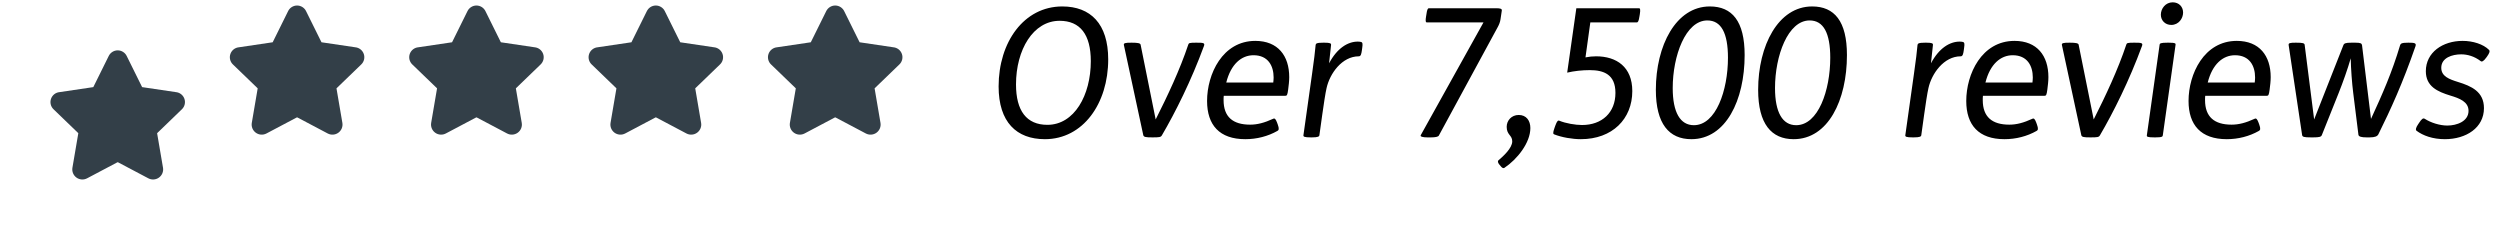
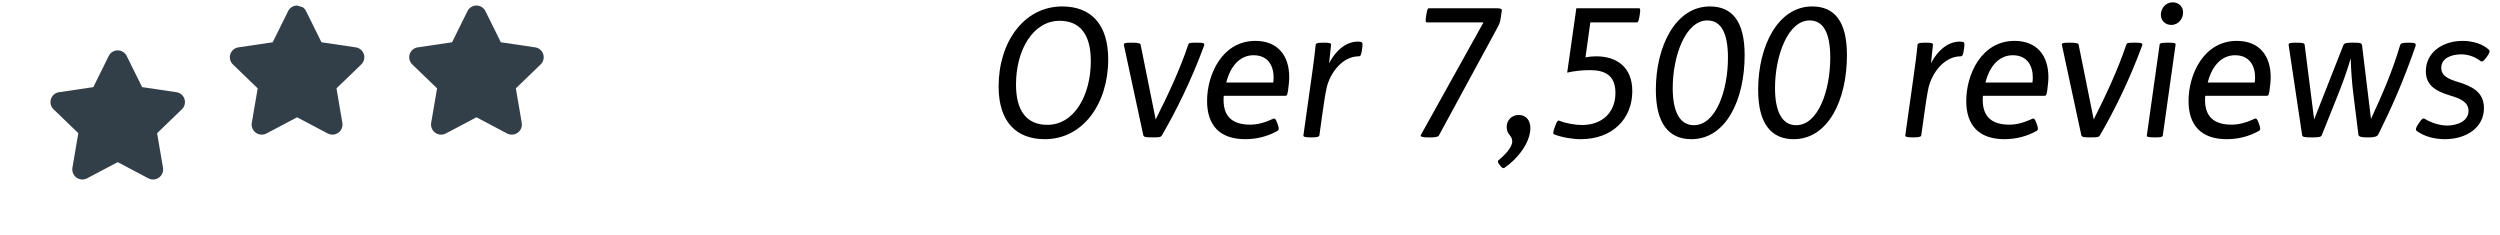
<svg xmlns="http://www.w3.org/2000/svg" width="223" height="21" viewBox="0 0 223 21" fill="none">
  <g clip-path="url(#clip0_48_2962)" filter="url(#filter0_d_48_2962)">
    <path fill-rule="evenodd" clip-rule="evenodd" d="M10.5 0.492C10.33 0.492 10.163 0.541 10.02 0.633C9.879 0.723 9.765 0.852 9.694 1.003L8.333 3.751C8.33 3.756 8.328 3.761 8.325 3.767C8.325 3.768 8.324 3.769 8.323 3.77C8.321 3.771 8.32 3.772 8.319 3.772C8.313 3.773 8.308 3.773 8.303 3.774L5.307 4.218C5.141 4.234 4.983 4.296 4.851 4.397C4.714 4.502 4.611 4.645 4.553 4.807C4.495 4.969 4.486 5.145 4.526 5.313C4.566 5.48 4.653 5.632 4.778 5.75L6.971 7.866L6.976 7.871C6.979 7.874 6.981 7.878 6.983 7.882C6.984 7.886 6.984 7.89 6.984 7.894L6.983 7.897L6.461 10.956L6.46 10.957C6.432 11.122 6.45 11.293 6.513 11.449C6.577 11.605 6.683 11.74 6.819 11.839C6.955 11.938 7.117 11.996 7.285 12.008C7.453 12.02 7.62 11.984 7.769 11.905L7.77 11.905L10.469 10.478C10.479 10.474 10.489 10.472 10.5 10.472C10.511 10.472 10.521 10.474 10.531 10.478L13.23 11.905L13.231 11.905C13.379 11.984 13.547 12.02 13.715 12.008C13.883 11.996 14.045 11.938 14.181 11.839C14.317 11.74 14.423 11.605 14.487 11.449C14.55 11.293 14.568 11.122 14.54 10.957L14.539 10.956L14.017 7.897L14.016 7.894C14.015 7.89 14.016 7.886 14.017 7.882C14.018 7.878 14.021 7.874 14.024 7.871L14.029 7.866L16.222 5.75C16.346 5.632 16.434 5.48 16.474 5.313C16.514 5.145 16.505 4.969 16.447 4.807C16.389 4.645 16.286 4.502 16.149 4.397C16.017 4.296 15.859 4.234 15.693 4.218L12.697 3.774C12.692 3.773 12.687 3.773 12.681 3.772C12.68 3.772 12.678 3.771 12.677 3.77C12.676 3.769 12.675 3.768 12.675 3.767C12.672 3.761 12.67 3.756 12.667 3.751L11.306 1.003C11.235 0.852 11.121 0.723 10.98 0.633C10.837 0.541 10.67 0.492 10.5 0.492Z" fill="#333F48" />
  </g>
  <g clip-path="url(#clip1_48_2962)">
-     <path fill-rule="evenodd" clip-rule="evenodd" d="M26.5 0.492C26.33 0.492 26.163 0.541 26.02 0.633C25.878 0.723 25.765 0.852 25.694 1.003L24.333 3.751C24.33 3.756 24.328 3.761 24.325 3.767C24.325 3.768 24.324 3.769 24.323 3.77C24.321 3.771 24.32 3.772 24.319 3.772C24.313 3.773 24.308 3.773 24.303 3.774L21.307 4.218C21.141 4.234 20.983 4.296 20.851 4.397C20.714 4.502 20.61 4.645 20.553 4.807C20.495 4.969 20.486 5.145 20.526 5.313C20.566 5.48 20.654 5.632 20.778 5.75L22.971 7.866L22.976 7.871C22.979 7.874 22.982 7.878 22.983 7.882C22.984 7.886 22.985 7.89 22.984 7.894L22.983 7.897L22.461 10.956L22.46 10.957C22.432 11.122 22.45 11.293 22.513 11.449C22.577 11.605 22.683 11.74 22.819 11.839C22.955 11.938 23.117 11.996 23.285 12.008C23.453 12.02 23.62 11.984 23.769 11.905L23.77 11.905L26.469 10.478C26.479 10.474 26.489 10.472 26.5 10.472C26.511 10.472 26.521 10.474 26.531 10.478L29.23 11.905L29.231 11.905C29.379 11.984 29.547 12.02 29.715 12.008C29.883 11.996 30.045 11.938 30.181 11.839C30.317 11.74 30.423 11.605 30.487 11.449C30.55 11.293 30.568 11.122 30.54 10.957L30.539 10.956L30.017 7.897L30.016 7.894C30.015 7.89 30.016 7.886 30.017 7.882C30.018 7.878 30.021 7.874 30.024 7.871L30.029 7.866L32.222 5.75C32.346 5.632 32.434 5.48 32.474 5.313C32.514 5.145 32.505 4.969 32.447 4.807C32.389 4.645 32.286 4.502 32.149 4.397C32.017 4.296 31.859 4.234 31.693 4.218L28.697 3.774C28.692 3.773 28.687 3.773 28.681 3.772C28.68 3.772 28.678 3.771 28.677 3.77C28.676 3.769 28.675 3.768 28.675 3.767C28.672 3.761 28.67 3.756 28.667 3.751L27.306 1.003C27.235 0.852 27.121 0.723 26.98 0.633C26.837 0.541 26.67 0.492 26.5 0.492Z" fill="#333F48" />
+     <path fill-rule="evenodd" clip-rule="evenodd" d="M26.5 0.492C26.33 0.492 26.163 0.541 26.02 0.633C25.878 0.723 25.765 0.852 25.694 1.003L24.333 3.751C24.33 3.756 24.328 3.761 24.325 3.767C24.325 3.768 24.324 3.769 24.323 3.77C24.321 3.771 24.32 3.772 24.319 3.772C24.313 3.773 24.308 3.773 24.303 3.774L21.307 4.218C21.141 4.234 20.983 4.296 20.851 4.397C20.714 4.502 20.61 4.645 20.553 4.807C20.495 4.969 20.486 5.145 20.526 5.313C20.566 5.48 20.654 5.632 20.778 5.75L22.971 7.866L22.976 7.871C22.979 7.874 22.982 7.878 22.983 7.882C22.984 7.886 22.985 7.89 22.984 7.894L22.983 7.897L22.461 10.956L22.46 10.957C22.432 11.122 22.45 11.293 22.513 11.449C22.577 11.605 22.683 11.74 22.819 11.839C22.955 11.938 23.117 11.996 23.285 12.008C23.453 12.02 23.62 11.984 23.769 11.905L23.77 11.905L26.469 10.478C26.479 10.474 26.489 10.472 26.5 10.472C26.511 10.472 26.521 10.474 26.531 10.478L29.23 11.905L29.231 11.905C29.379 11.984 29.547 12.02 29.715 12.008C29.883 11.996 30.045 11.938 30.181 11.839C30.317 11.74 30.423 11.605 30.487 11.449C30.55 11.293 30.568 11.122 30.54 10.957L30.539 10.956L30.017 7.897L30.016 7.894C30.015 7.89 30.016 7.886 30.017 7.882C30.018 7.878 30.021 7.874 30.024 7.871L30.029 7.866L32.222 5.75C32.346 5.632 32.434 5.48 32.474 5.313C32.514 5.145 32.505 4.969 32.447 4.807C32.389 4.645 32.286 4.502 32.149 4.397C32.017 4.296 31.859 4.234 31.693 4.218L28.697 3.774C28.692 3.773 28.687 3.773 28.681 3.772C28.68 3.772 28.678 3.771 28.677 3.77C28.676 3.769 28.675 3.768 28.675 3.767C28.672 3.761 28.67 3.756 28.667 3.751L27.306 1.003C27.235 0.852 27.121 0.723 26.98 0.633Z" fill="#333F48" />
  </g>
  <g clip-path="url(#clip2_48_2962)">
    <path fill-rule="evenodd" clip-rule="evenodd" d="M42.5 0.492C42.33 0.492 42.163 0.541 42.02 0.633C41.879 0.723 41.766 0.852 41.694 1.003L40.333 3.751C40.33 3.756 40.328 3.761 40.325 3.767C40.325 3.768 40.324 3.769 40.323 3.77C40.321 3.771 40.32 3.772 40.319 3.772C40.313 3.773 40.308 3.773 40.303 3.774L37.307 4.218C37.141 4.234 36.983 4.296 36.851 4.397C36.714 4.502 36.611 4.645 36.553 4.807C36.495 4.969 36.486 5.145 36.526 5.313C36.566 5.48 36.654 5.632 36.778 5.75L38.971 7.866L38.976 7.871C38.979 7.874 38.981 7.878 38.983 7.882C38.984 7.886 38.984 7.89 38.984 7.894L38.983 7.897L38.461 10.956L38.461 10.957C38.432 11.122 38.45 11.293 38.513 11.449C38.577 11.605 38.683 11.74 38.819 11.839C38.955 11.938 39.117 11.996 39.285 12.008C39.453 12.02 39.62 11.984 39.769 11.905L39.77 11.905L42.469 10.478C42.479 10.474 42.489 10.472 42.5 10.472C42.511 10.472 42.521 10.474 42.531 10.478L45.23 11.905L45.231 11.905C45.379 11.984 45.547 12.02 45.715 12.008C45.883 11.996 46.045 11.938 46.181 11.839C46.317 11.74 46.423 11.605 46.487 11.449C46.55 11.293 46.568 11.122 46.539 10.957L46.539 10.956L46.017 7.897L46.016 7.894C46.016 7.89 46.016 7.886 46.017 7.882C46.019 7.878 46.021 7.874 46.024 7.871L46.029 7.866L48.222 5.75C48.346 5.632 48.434 5.48 48.474 5.313C48.514 5.145 48.505 4.969 48.447 4.807C48.389 4.645 48.286 4.502 48.149 4.397C48.017 4.296 47.859 4.234 47.693 4.218L44.697 3.774C44.692 3.773 44.687 3.773 44.681 3.772C44.68 3.772 44.678 3.771 44.677 3.77C44.676 3.769 44.675 3.768 44.675 3.767C44.672 3.761 44.67 3.756 44.667 3.751L43.306 1.003C43.234 0.852 43.121 0.723 42.98 0.633C42.837 0.541 42.67 0.492 42.5 0.492Z" fill="#333F48" />
  </g>
  <g clip-path="url(#clip3_48_2962)">
-     <path fill-rule="evenodd" clip-rule="evenodd" d="M58.5 0.492C58.33 0.492 58.163 0.541 58.02 0.633C57.879 0.723 57.766 0.852 57.694 1.003L56.333 3.751C56.33 3.756 56.328 3.761 56.325 3.767C56.325 3.768 56.324 3.769 56.323 3.77C56.321 3.771 56.32 3.772 56.319 3.772C56.313 3.773 56.308 3.773 56.303 3.774L53.307 4.218C53.141 4.234 52.983 4.296 52.851 4.397C52.714 4.502 52.611 4.645 52.553 4.807C52.495 4.969 52.486 5.145 52.526 5.313C52.566 5.48 52.654 5.632 52.778 5.75L54.971 7.866L54.976 7.871C54.979 7.874 54.981 7.878 54.983 7.882C54.984 7.886 54.984 7.89 54.984 7.894L54.983 7.897L54.461 10.956L54.461 10.957C54.432 11.122 54.45 11.293 54.513 11.449C54.577 11.605 54.683 11.74 54.819 11.839C54.955 11.938 55.117 11.996 55.285 12.008C55.453 12.02 55.62 11.984 55.769 11.905L55.77 11.905L58.469 10.478C58.479 10.474 58.489 10.472 58.5 10.472C58.511 10.472 58.521 10.474 58.531 10.478L61.23 11.905L61.231 11.905C61.379 11.984 61.547 12.02 61.715 12.008C61.883 11.996 62.045 11.938 62.181 11.839C62.317 11.74 62.423 11.605 62.487 11.449C62.55 11.293 62.568 11.122 62.539 10.957L62.539 10.956L62.017 7.897L62.016 7.894C62.016 7.89 62.016 7.886 62.017 7.882C62.019 7.878 62.021 7.874 62.024 7.871L62.029 7.866L64.222 5.75C64.347 5.632 64.434 5.48 64.474 5.313C64.514 5.145 64.505 4.969 64.447 4.807C64.389 4.645 64.286 4.502 64.149 4.397C64.017 4.296 63.859 4.234 63.693 4.218L60.697 3.774C60.692 3.773 60.687 3.773 60.681 3.772C60.68 3.772 60.678 3.771 60.677 3.77C60.676 3.769 60.675 3.768 60.675 3.767C60.672 3.761 60.67 3.756 60.667 3.751L59.306 1.003C59.234 0.852 59.121 0.723 58.98 0.633C58.837 0.541 58.67 0.492 58.5 0.492Z" fill="#333F48" />
-   </g>
+     </g>
  <g clip-path="url(#clip4_48_2962)">
-     <path fill-rule="evenodd" clip-rule="evenodd" d="M74.5 0.492C74.33 0.492 74.163 0.541 74.02 0.633C73.879 0.723 73.766 0.852 73.694 1.003L72.333 3.751C72.33 3.756 72.328 3.761 72.325 3.767C72.325 3.768 72.324 3.769 72.323 3.77C72.321 3.771 72.32 3.772 72.319 3.772C72.313 3.773 72.308 3.773 72.303 3.774L69.307 4.218C69.141 4.234 68.983 4.296 68.851 4.397C68.714 4.502 68.611 4.645 68.553 4.807C68.495 4.969 68.486 5.145 68.526 5.313C68.566 5.48 68.653 5.632 68.778 5.75L70.971 7.866L70.976 7.871C70.979 7.874 70.981 7.878 70.983 7.882C70.984 7.886 70.984 7.89 70.984 7.894L70.983 7.897L70.461 10.956L70.46 10.957C70.432 11.122 70.45 11.293 70.513 11.449C70.577 11.605 70.683 11.74 70.819 11.839C70.955 11.938 71.117 11.996 71.285 12.008C71.453 12.02 71.62 11.984 71.769 11.905L71.77 11.905L74.469 10.478C74.479 10.474 74.489 10.472 74.5 10.472C74.511 10.472 74.521 10.474 74.531 10.478L77.23 11.905L77.231 11.905C77.379 11.984 77.547 12.02 77.715 12.008C77.883 11.996 78.045 11.938 78.181 11.839C78.317 11.74 78.423 11.605 78.487 11.449C78.55 11.293 78.568 11.122 78.54 10.957L78.539 10.956L78.017 7.897L78.016 7.894C78.016 7.89 78.016 7.886 78.017 7.882C78.019 7.878 78.021 7.874 78.024 7.871L78.029 7.866L80.222 5.75C80.347 5.632 80.434 5.48 80.474 5.313C80.514 5.145 80.505 4.969 80.447 4.807C80.389 4.645 80.286 4.502 80.149 4.397C80.017 4.296 79.859 4.234 79.693 4.218L76.697 3.774C76.692 3.773 76.687 3.773 76.681 3.772C76.68 3.772 76.678 3.771 76.677 3.77C76.676 3.769 76.675 3.768 76.675 3.767C76.672 3.761 76.67 3.756 76.667 3.751L75.306 1.003C75.234 0.852 75.121 0.723 74.98 0.633C74.837 0.541 74.67 0.492 74.5 0.492Z" fill="#333F48" />
-   </g>
+     </g>
  <path d="M94.516 1.855C92.164 1.855 90.628 4.431 90.628 7.535C90.628 9.887 91.572 11.135 93.428 11.135C95.828 11.135 97.3 8.495 97.3 5.455C97.3 3.087 96.356 1.855 94.516 1.855ZM94.756 0.575C97.268 0.575 98.852 2.111 98.852 5.295C98.852 9.231 96.612 12.415 93.204 12.415C90.676 12.415 89.076 10.895 89.076 7.711C89.076 3.759 91.332 0.575 94.756 0.575ZM101.742 3.983L103.086 10.655C104.158 8.527 105.246 6.223 105.998 3.967C106.046 3.839 106.094 3.807 106.702 3.807C107.342 3.807 107.502 3.823 107.39 4.111C106.27 7.167 104.83 10.047 103.646 12.063C103.55 12.239 103.422 12.255 102.798 12.255C102.19 12.255 102.03 12.223 101.982 12.063L100.254 4.031C100.206 3.839 100.366 3.807 100.942 3.807C101.502 3.807 101.71 3.855 101.742 3.983ZM114.663 8.543H109.159C109.143 8.687 109.143 8.799 109.143 8.927C109.143 10.431 109.975 11.119 111.511 11.119C112.151 11.119 112.775 10.959 113.575 10.591C113.719 10.527 113.799 10.639 113.911 10.927L113.975 11.103C114.119 11.487 114.071 11.615 113.943 11.679C113.095 12.159 112.103 12.415 111.079 12.415C108.775 12.415 107.671 11.151 107.671 9.007C107.671 6.607 109.047 3.647 111.975 3.647C113.991 3.647 114.999 4.975 114.999 6.879C114.999 7.231 114.951 7.631 114.903 7.999C114.839 8.479 114.791 8.543 114.663 8.543ZM109.383 7.359H113.575C113.591 7.215 113.607 7.055 113.607 6.911C113.607 5.871 113.111 4.927 111.815 4.927C110.743 4.927 109.799 5.711 109.383 7.359ZM118.042 3.807H118.122C118.666 3.807 118.746 3.871 118.73 4.015L118.554 5.647C119.274 4.287 120.234 3.711 121.114 3.711C121.258 3.711 121.322 3.727 121.402 3.743C121.546 3.775 121.562 3.919 121.514 4.239L121.482 4.479C121.434 4.815 121.386 5.023 121.21 5.023C119.706 5.023 118.618 6.559 118.33 7.855C118.234 8.255 118.058 9.407 117.946 10.223L117.69 12.063C117.674 12.175 117.578 12.255 117.018 12.255H116.938C116.346 12.255 116.25 12.191 116.266 12.063L117.034 6.607C117.194 5.519 117.322 4.431 117.354 4.015C117.37 3.887 117.434 3.807 118.042 3.807ZM127.463 0.735H133.447C133.847 0.735 133.991 0.783 133.959 0.959L133.847 1.711C133.815 1.967 133.703 2.223 133.607 2.399L128.343 12.095C128.279 12.207 128.023 12.255 127.639 12.255H127.319C126.935 12.255 126.663 12.191 126.727 12.063L132.327 1.999H127.271C127.159 1.999 127.143 1.823 127.207 1.455L127.239 1.263C127.287 0.927 127.335 0.735 127.463 0.735ZM133.883 14.847L133.723 14.655C133.643 14.559 133.563 14.383 133.66 14.303C134.091 13.935 134.892 13.215 134.892 12.607C134.892 12.047 134.396 12.047 134.396 11.311C134.396 10.751 134.828 10.255 135.468 10.255C136.156 10.255 136.508 10.767 136.508 11.423C136.508 12.735 135.34 14.207 134.188 14.975C134.091 15.039 133.979 14.959 133.883 14.847ZM140.609 0.735H146.193C146.305 0.735 146.337 0.847 146.273 1.263L146.241 1.455C146.177 1.871 146.113 1.999 146.001 1.999H141.857L141.425 5.119C141.729 5.055 142.065 5.023 142.369 5.023C144.193 5.023 145.601 5.967 145.601 8.127C145.601 10.607 143.825 12.415 141.009 12.415C140.257 12.415 139.313 12.255 138.625 11.983C138.545 11.951 138.497 11.871 138.657 11.423L138.737 11.199C138.881 10.799 138.977 10.719 139.089 10.767C139.665 11.007 140.529 11.151 141.121 11.151C142.897 11.151 144.097 10.047 144.097 8.287C144.097 6.639 143.057 6.255 141.809 6.255C141.121 6.255 140.401 6.335 139.793 6.479L140.609 0.735ZM152.294 1.823C150.358 1.823 149.206 4.975 149.206 7.855C149.206 10.031 149.878 11.167 151.094 11.167C153.062 11.167 154.134 8.063 154.134 5.151C154.134 2.943 153.526 1.823 152.294 1.823ZM152.518 0.575C154.502 0.575 155.622 1.887 155.622 4.911C155.622 8.943 153.942 12.415 150.87 12.415C148.886 12.415 147.702 11.055 147.702 8.015C147.702 4.063 149.494 0.575 152.518 0.575ZM161.419 1.823C159.483 1.823 158.331 4.975 158.331 7.855C158.331 10.031 159.003 11.167 160.219 11.167C162.187 11.167 163.259 8.063 163.259 5.151C163.259 2.943 162.651 1.823 161.419 1.823ZM161.643 0.575C163.627 0.575 164.747 1.887 164.747 4.911C164.747 8.943 163.067 12.415 159.995 12.415C158.011 12.415 156.827 11.055 156.827 8.015C156.827 4.063 158.619 0.575 161.643 0.575ZM171.73 3.807H171.81C172.354 3.807 172.434 3.871 172.418 4.015L172.242 5.647C172.962 4.287 173.922 3.711 174.802 3.711C174.946 3.711 175.01 3.727 175.09 3.743C175.234 3.775 175.25 3.919 175.202 4.239L175.17 4.479C175.122 4.815 175.074 5.023 174.898 5.023C173.394 5.023 172.306 6.559 172.018 7.855C171.922 8.255 171.746 9.407 171.634 10.223L171.378 12.063C171.362 12.175 171.266 12.255 170.706 12.255H170.626C170.034 12.255 169.938 12.191 169.954 12.063L170.722 6.607C170.882 5.519 171.01 4.431 171.042 4.015C171.058 3.887 171.122 3.807 171.73 3.807ZM182.382 8.543H176.878C176.862 8.687 176.862 8.799 176.862 8.927C176.862 10.431 177.694 11.119 179.23 11.119C179.87 11.119 180.494 10.959 181.294 10.591C181.438 10.527 181.518 10.639 181.63 10.927L181.694 11.103C181.838 11.487 181.79 11.615 181.662 11.679C180.814 12.159 179.822 12.415 178.798 12.415C176.494 12.415 175.39 11.151 175.39 9.007C175.39 6.607 176.766 3.647 179.694 3.647C181.71 3.647 182.718 4.975 182.718 6.879C182.718 7.231 182.67 7.631 182.622 7.999C182.558 8.479 182.51 8.543 182.382 8.543ZM177.102 7.359H181.294C181.31 7.215 181.326 7.055 181.326 6.911C181.326 5.871 180.83 4.927 179.534 4.927C178.462 4.927 177.518 5.711 177.102 7.359ZM185.414 3.983L186.758 10.655C187.83 8.527 188.918 6.223 189.67 3.967C189.718 3.839 189.766 3.807 190.374 3.807C191.014 3.807 191.174 3.823 191.062 4.111C189.942 7.167 188.502 10.047 187.318 12.063C187.222 12.239 187.094 12.255 186.47 12.255C185.862 12.255 185.702 12.223 185.654 12.063L183.926 4.031C183.878 3.839 184.038 3.807 184.614 3.807C185.174 3.807 185.382 3.855 185.414 3.983ZM193.356 3.807H193.452C194.076 3.807 194.076 3.887 194.06 3.999L192.924 12.063C192.908 12.175 192.892 12.255 192.268 12.255H192.172C191.532 12.255 191.484 12.191 191.5 12.063L192.636 3.999C192.652 3.871 192.716 3.807 193.356 3.807ZM193.804 0.207C194.364 0.207 194.732 0.607 194.732 1.119C194.732 1.631 194.348 2.223 193.676 2.223C193.132 2.223 192.748 1.823 192.748 1.311C192.748 0.767 193.164 0.207 193.804 0.207ZM202.21 8.543H196.706C196.69 8.687 196.69 8.799 196.69 8.927C196.69 10.431 197.522 11.119 199.058 11.119C199.698 11.119 200.322 10.959 201.122 10.591C201.266 10.527 201.346 10.639 201.458 10.927L201.522 11.103C201.666 11.487 201.618 11.615 201.49 11.679C200.642 12.159 199.65 12.415 198.626 12.415C196.322 12.415 195.218 11.151 195.218 9.007C195.218 6.607 196.594 3.647 199.522 3.647C201.538 3.647 202.546 4.975 202.546 6.879C202.546 7.231 202.498 7.631 202.45 7.999C202.386 8.479 202.338 8.543 202.21 8.543ZM196.93 7.359H201.122C201.138 7.215 201.154 7.055 201.154 6.911C201.154 5.871 200.658 4.927 199.362 4.927C198.29 4.927 197.346 5.711 196.93 7.359ZM205.573 3.983L206.421 10.655L209.029 4.031C209.093 3.871 209.205 3.807 209.765 3.807H210.085C210.581 3.807 210.661 3.871 210.693 4.031L211.493 10.607C212.517 8.383 213.365 6.463 214.085 4.047C214.133 3.887 214.213 3.807 214.821 3.807C215.381 3.807 215.557 3.839 215.461 4.127C214.325 7.407 213.253 9.759 212.149 11.983C212.053 12.159 211.845 12.255 211.365 12.255H211.109C210.645 12.255 210.405 12.191 210.373 12.031L209.909 8.303C209.797 7.423 209.701 6.143 209.685 5.199C209.429 6.111 208.965 7.407 208.613 8.287L207.109 12.047C207.045 12.207 206.901 12.255 206.325 12.255H206.149C205.493 12.255 205.381 12.207 205.349 12.047L204.149 4.031C204.117 3.839 204.261 3.807 204.789 3.807C205.429 3.807 205.541 3.855 205.573 3.983ZM215.697 11.087L215.793 10.943C216.017 10.607 216.145 10.495 216.305 10.607C216.833 10.943 217.617 11.199 218.305 11.199C219.137 11.199 220.193 10.831 220.193 9.887C220.193 9.071 219.377 8.767 218.577 8.527C217.425 8.175 216.385 7.711 216.385 6.351C216.385 4.671 217.889 3.647 219.665 3.647C220.577 3.647 221.505 3.935 222.017 4.447C222.129 4.559 222.049 4.751 221.857 5.023L221.777 5.135C221.537 5.471 221.377 5.535 221.281 5.455C220.721 5.023 220.097 4.847 219.537 4.847C218.737 4.847 217.761 5.151 217.761 6.047C217.761 6.815 218.481 7.071 219.249 7.311C220.449 7.679 221.569 8.175 221.569 9.647C221.569 11.391 219.985 12.415 218.081 12.415C216.993 12.415 216.129 12.095 215.553 11.663C215.441 11.567 215.521 11.343 215.697 11.087Z" fill="black" />
  <defs>
    <filter id="filter0_d_48_2962" x="0.5" y="0.255" width="20" height="20" filterUnits="userSpaceOnUse" color-interpolation-filters="sRGB">
      <feFlood flood-opacity="0" result="BackgroundImageFix" />
      <feColorMatrix in="SourceAlpha" type="matrix" values="0 0 0 0 0 0 0 0 0 0 0 0 0 0 0 0 0 0 127 0" result="hardAlpha" />
      <feOffset dy="4" />
      <feGaussianBlur stdDeviation="2" />
      <feComposite in2="hardAlpha" operator="out" />
      <feColorMatrix type="matrix" values="0 0 0 0 0 0 0 0 0 0 0 0 0 0 0 0 0 0 0.25 0" />
      <feBlend mode="normal" in2="BackgroundImageFix" result="effect1_dropShadow_48_2962" />
      <feBlend mode="normal" in="SourceGraphic" in2="effect1_dropShadow_48_2962" result="shape" />
    </filter>
    <clipPath id="clip0_48_2962">
      <rect width="12" height="12" fill="white" transform="translate(4.5 0.255)" />
    </clipPath>
    <clipPath id="clip1_48_2962">
      <rect width="12" height="12" fill="white" transform="translate(20.5 0.255)" />
    </clipPath>
    <clipPath id="clip2_48_2962">
      <rect width="12" height="12" fill="white" transform="translate(36.5 0.255)" />
    </clipPath>
    <clipPath id="clip3_48_2962">
      <rect width="12" height="12" fill="white" transform="translate(52.5 0.255)" />
    </clipPath>
    <clipPath id="clip4_48_2962">
-       <rect width="12" height="12" fill="white" transform="translate(68.5 0.255)" />
-     </clipPath>
+       </clipPath>
  </defs>
</svg>